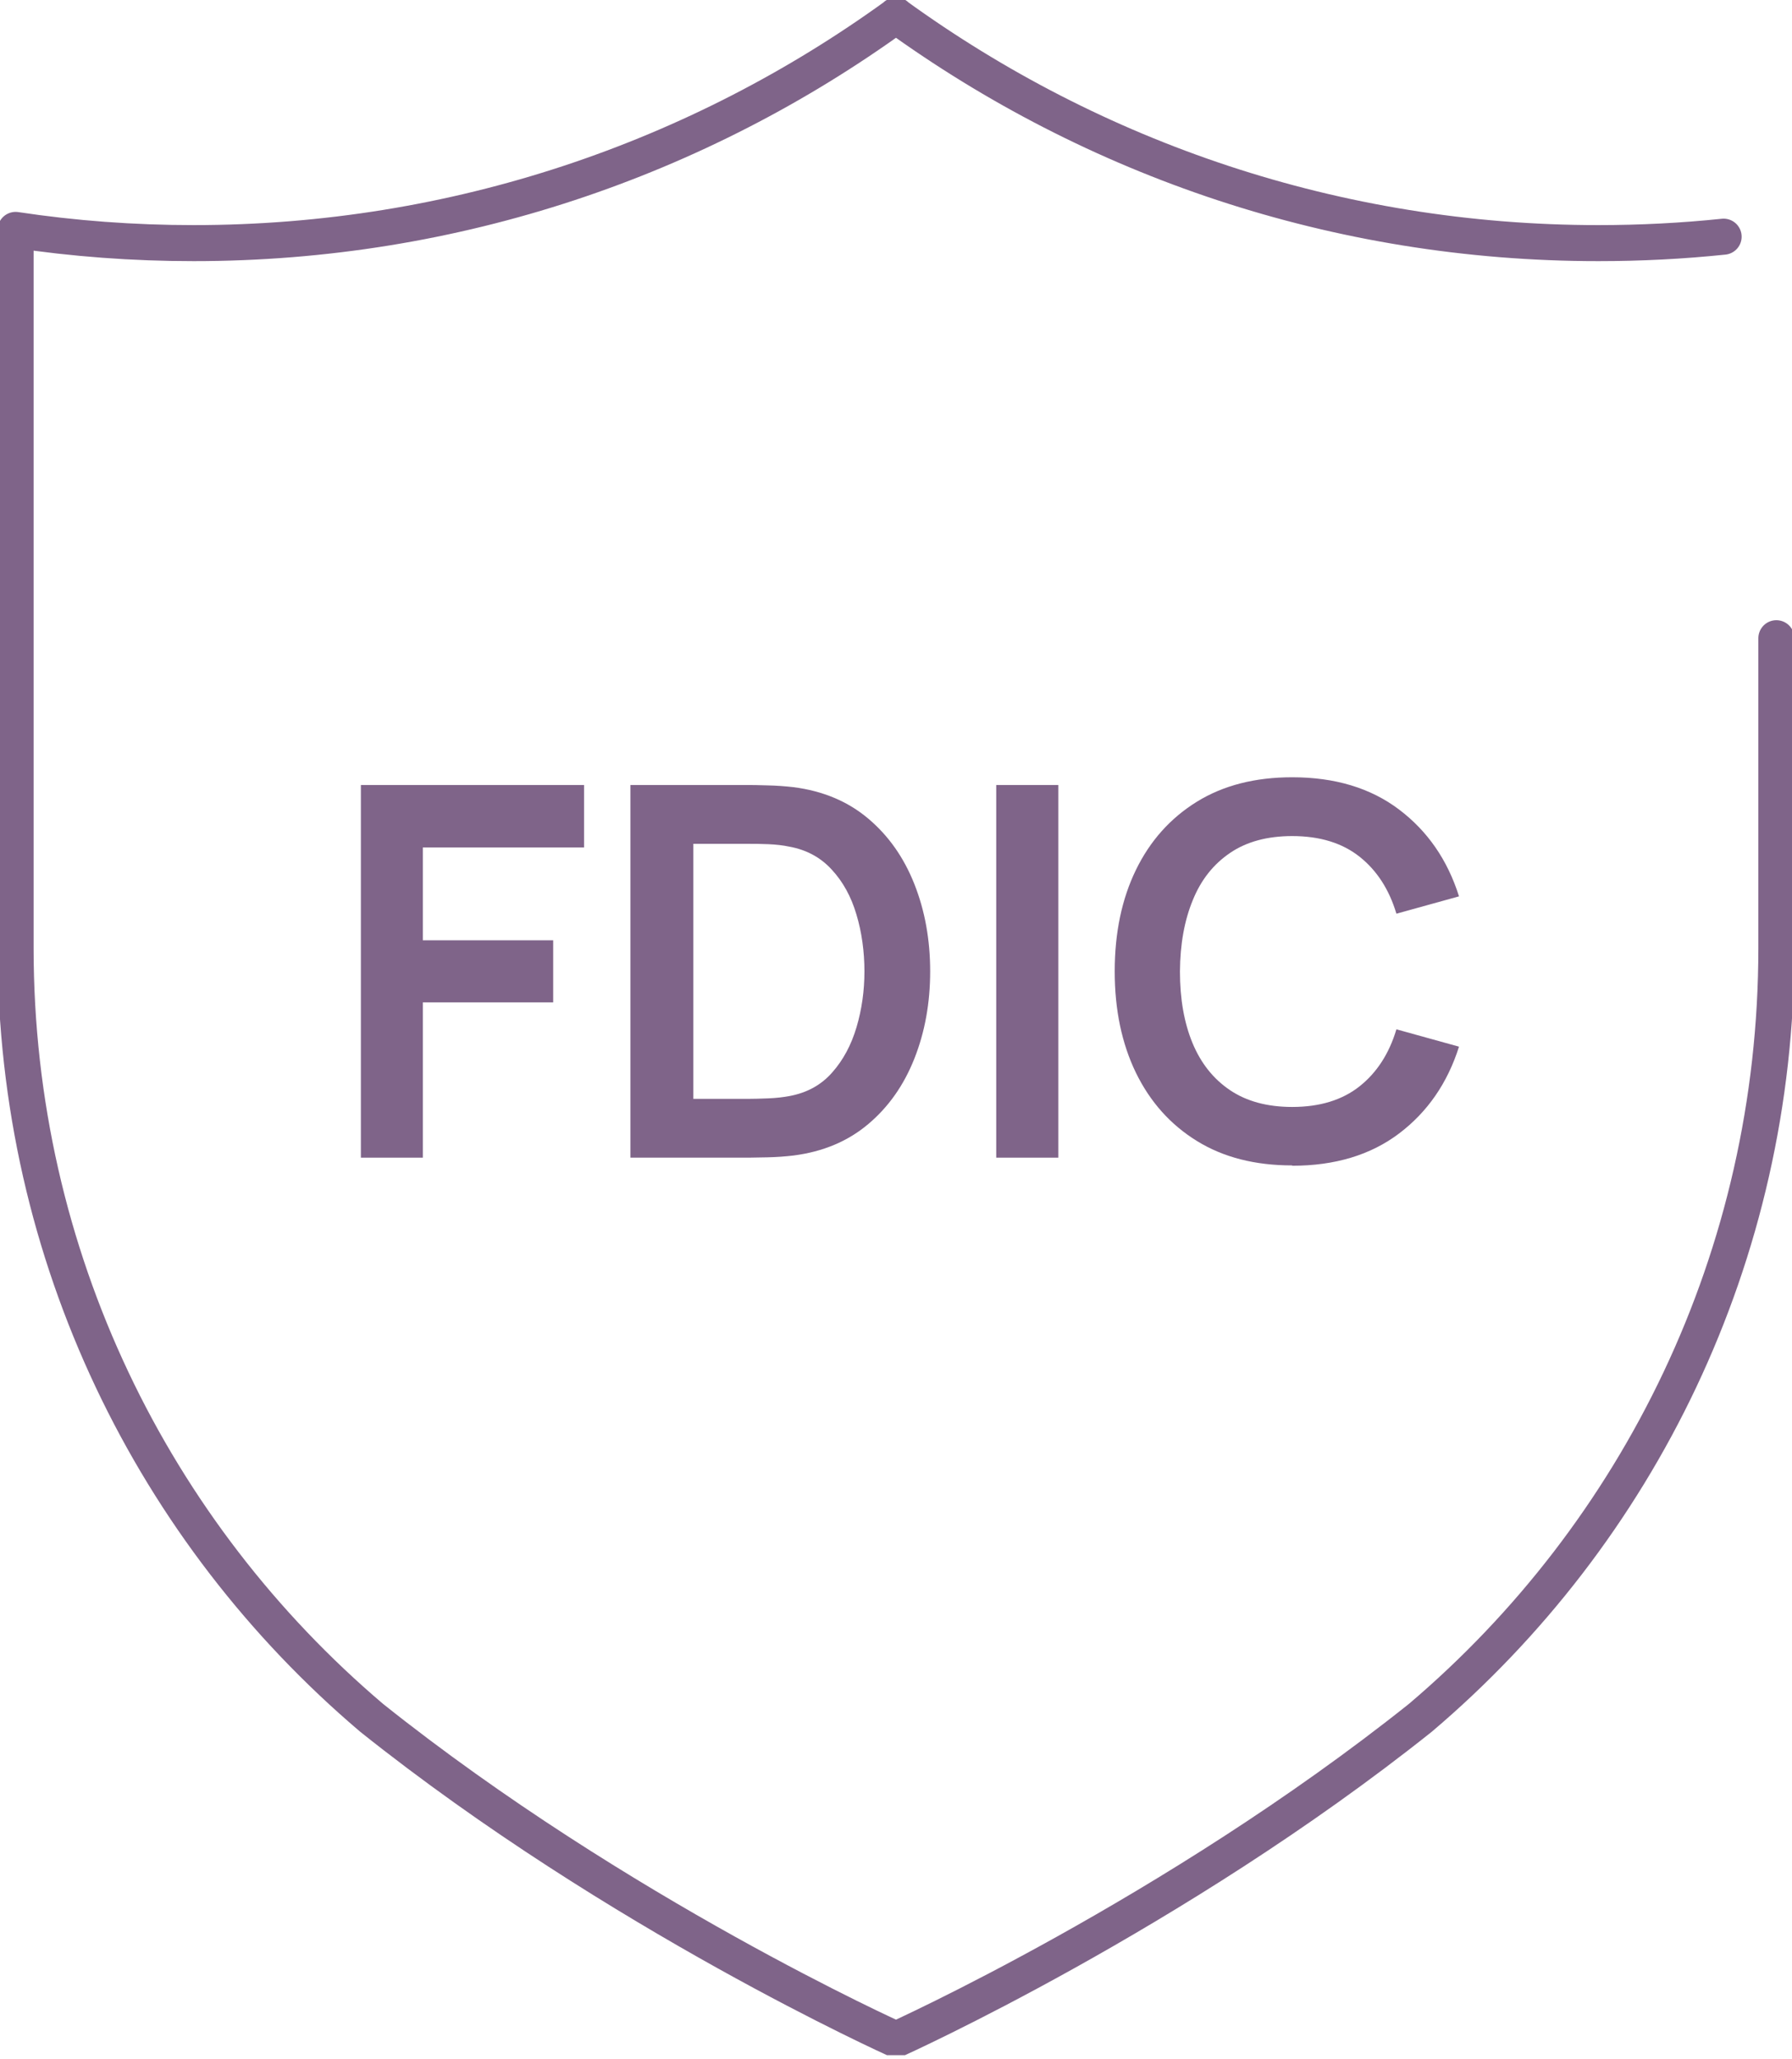
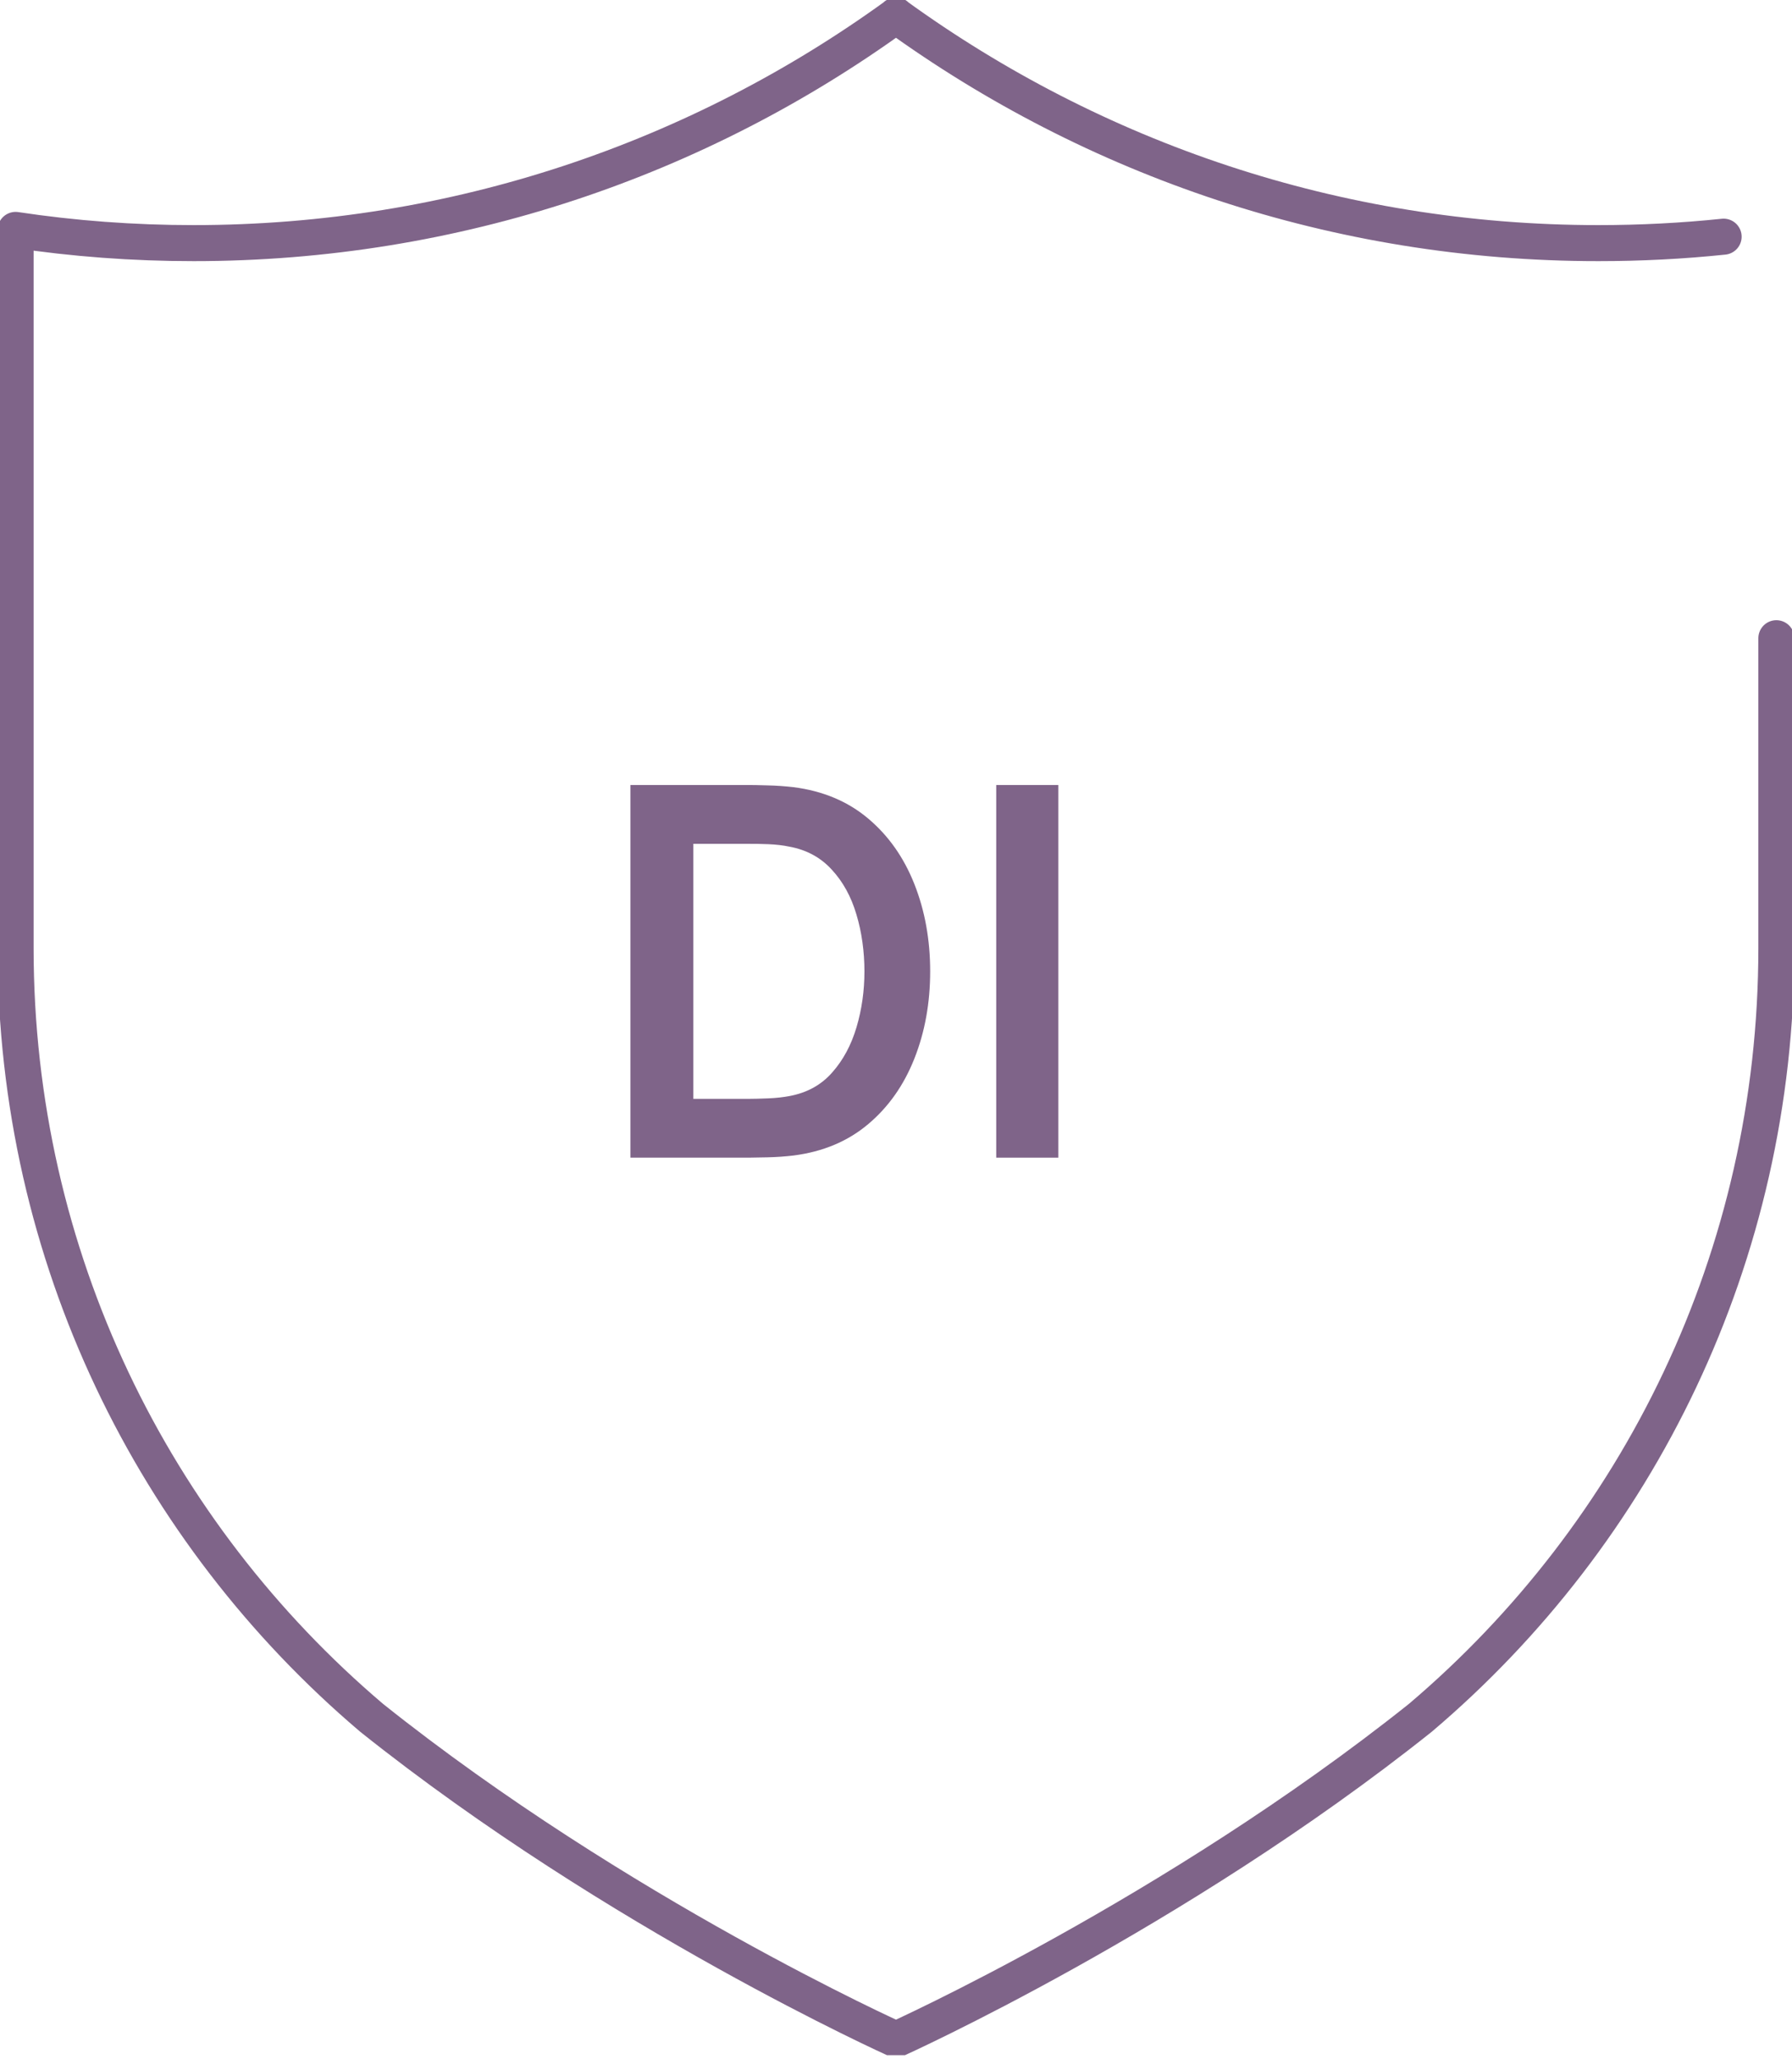
<svg xmlns="http://www.w3.org/2000/svg" width="94" height="108" viewBox="0 0 94 108" fill="none">
  <g clip-path="url(#clip0_4610_4487)">
    <path d="M90.413 12.413C88.258 12.638 86.06 12.751 83.844 12.751C70.086 12.751 57.361 8.325 46.991 0.814H47.008C36.637 8.325 23.913 12.751 10.155 12.751C6.982 12.751 3.861 12.517 0.818 12.058V49.722C0.818 65.921 8.077 80.405 19.499 90.098C32.43 100.415 46.999 106.964 46.999 106.964C46.999 106.964 61.568 100.406 74.499 90.098C85.922 80.413 93.18 65.921 93.18 49.722V33.472" stroke="#7F6489" stroke-width="1.89" stroke-linecap="round" stroke-linejoin="round" />
-     <path d="M18.93 60.715V41.172H30.637V44.447H22.18V49.315H29.017V52.572H22.18V60.715H18.922H18.93Z" fill="#7F6489" />
    <path d="M33.068 60.715V41.172H39.267C39.43 41.172 39.749 41.172 40.232 41.19C40.715 41.199 41.18 41.233 41.629 41.285C43.172 41.484 44.474 42.03 45.542 42.931C46.611 43.832 47.413 44.975 47.965 46.37C48.517 47.765 48.792 49.289 48.792 50.944C48.792 52.598 48.517 54.123 47.965 55.517C47.413 56.912 46.611 58.056 45.542 58.956C44.474 59.857 43.172 60.403 41.629 60.602C41.189 60.654 40.724 60.689 40.241 60.698C39.758 60.706 39.43 60.715 39.267 60.715H33.068ZM36.379 57.631H39.267C39.534 57.631 39.879 57.622 40.301 57.605C40.724 57.588 41.094 57.544 41.413 57.484C42.336 57.311 43.077 56.904 43.655 56.245C44.232 55.595 44.655 54.798 44.93 53.872C45.206 52.936 45.344 51.966 45.344 50.944C45.344 49.922 45.206 48.891 44.922 47.955C44.646 47.02 44.215 46.24 43.629 45.608C43.051 44.975 42.31 44.568 41.405 44.404C41.077 44.334 40.706 44.291 40.292 44.274C39.87 44.256 39.534 44.256 39.258 44.256H36.37V57.64L36.379 57.631Z" fill="#7F6489" />
    <path d="M52.258 60.715V41.172H55.516V60.715H52.258Z" fill="#7F6489" />
-     <path d="M67.783 61.122C65.835 61.122 64.171 60.698 62.783 59.84C61.395 58.983 60.335 57.796 59.585 56.263C58.843 54.729 58.473 52.962 58.473 50.944C58.473 48.925 58.843 47.15 59.585 45.625C60.326 44.1 61.395 42.905 62.783 42.047C64.171 41.19 65.835 40.765 67.783 40.765C70.024 40.765 71.895 41.328 73.386 42.455C74.878 43.581 75.93 45.097 76.533 47.011L73.249 47.92C72.869 46.647 72.223 45.651 71.317 44.932C70.412 44.213 69.231 43.849 67.783 43.849C66.481 43.849 65.386 44.144 64.524 44.733C63.654 45.322 62.998 46.145 62.568 47.21C62.128 48.276 61.904 49.523 61.895 50.952C61.895 52.382 62.111 53.629 62.55 54.695C62.99 55.76 63.645 56.583 64.516 57.172C65.386 57.761 66.481 58.056 67.783 58.056C69.231 58.056 70.412 57.692 71.317 56.973C72.223 56.254 72.869 55.258 73.249 53.984L76.533 54.894C75.93 56.8 74.878 58.324 73.386 59.45C71.895 60.576 70.024 61.139 67.783 61.139V61.122Z" fill="#7F6489" />
  </g>
  <defs>
    <clipPath id="clip0_4610_4487">
      <rect width="94" height="107.787" fill="white" />
    </clipPath>
  </defs>
</svg>